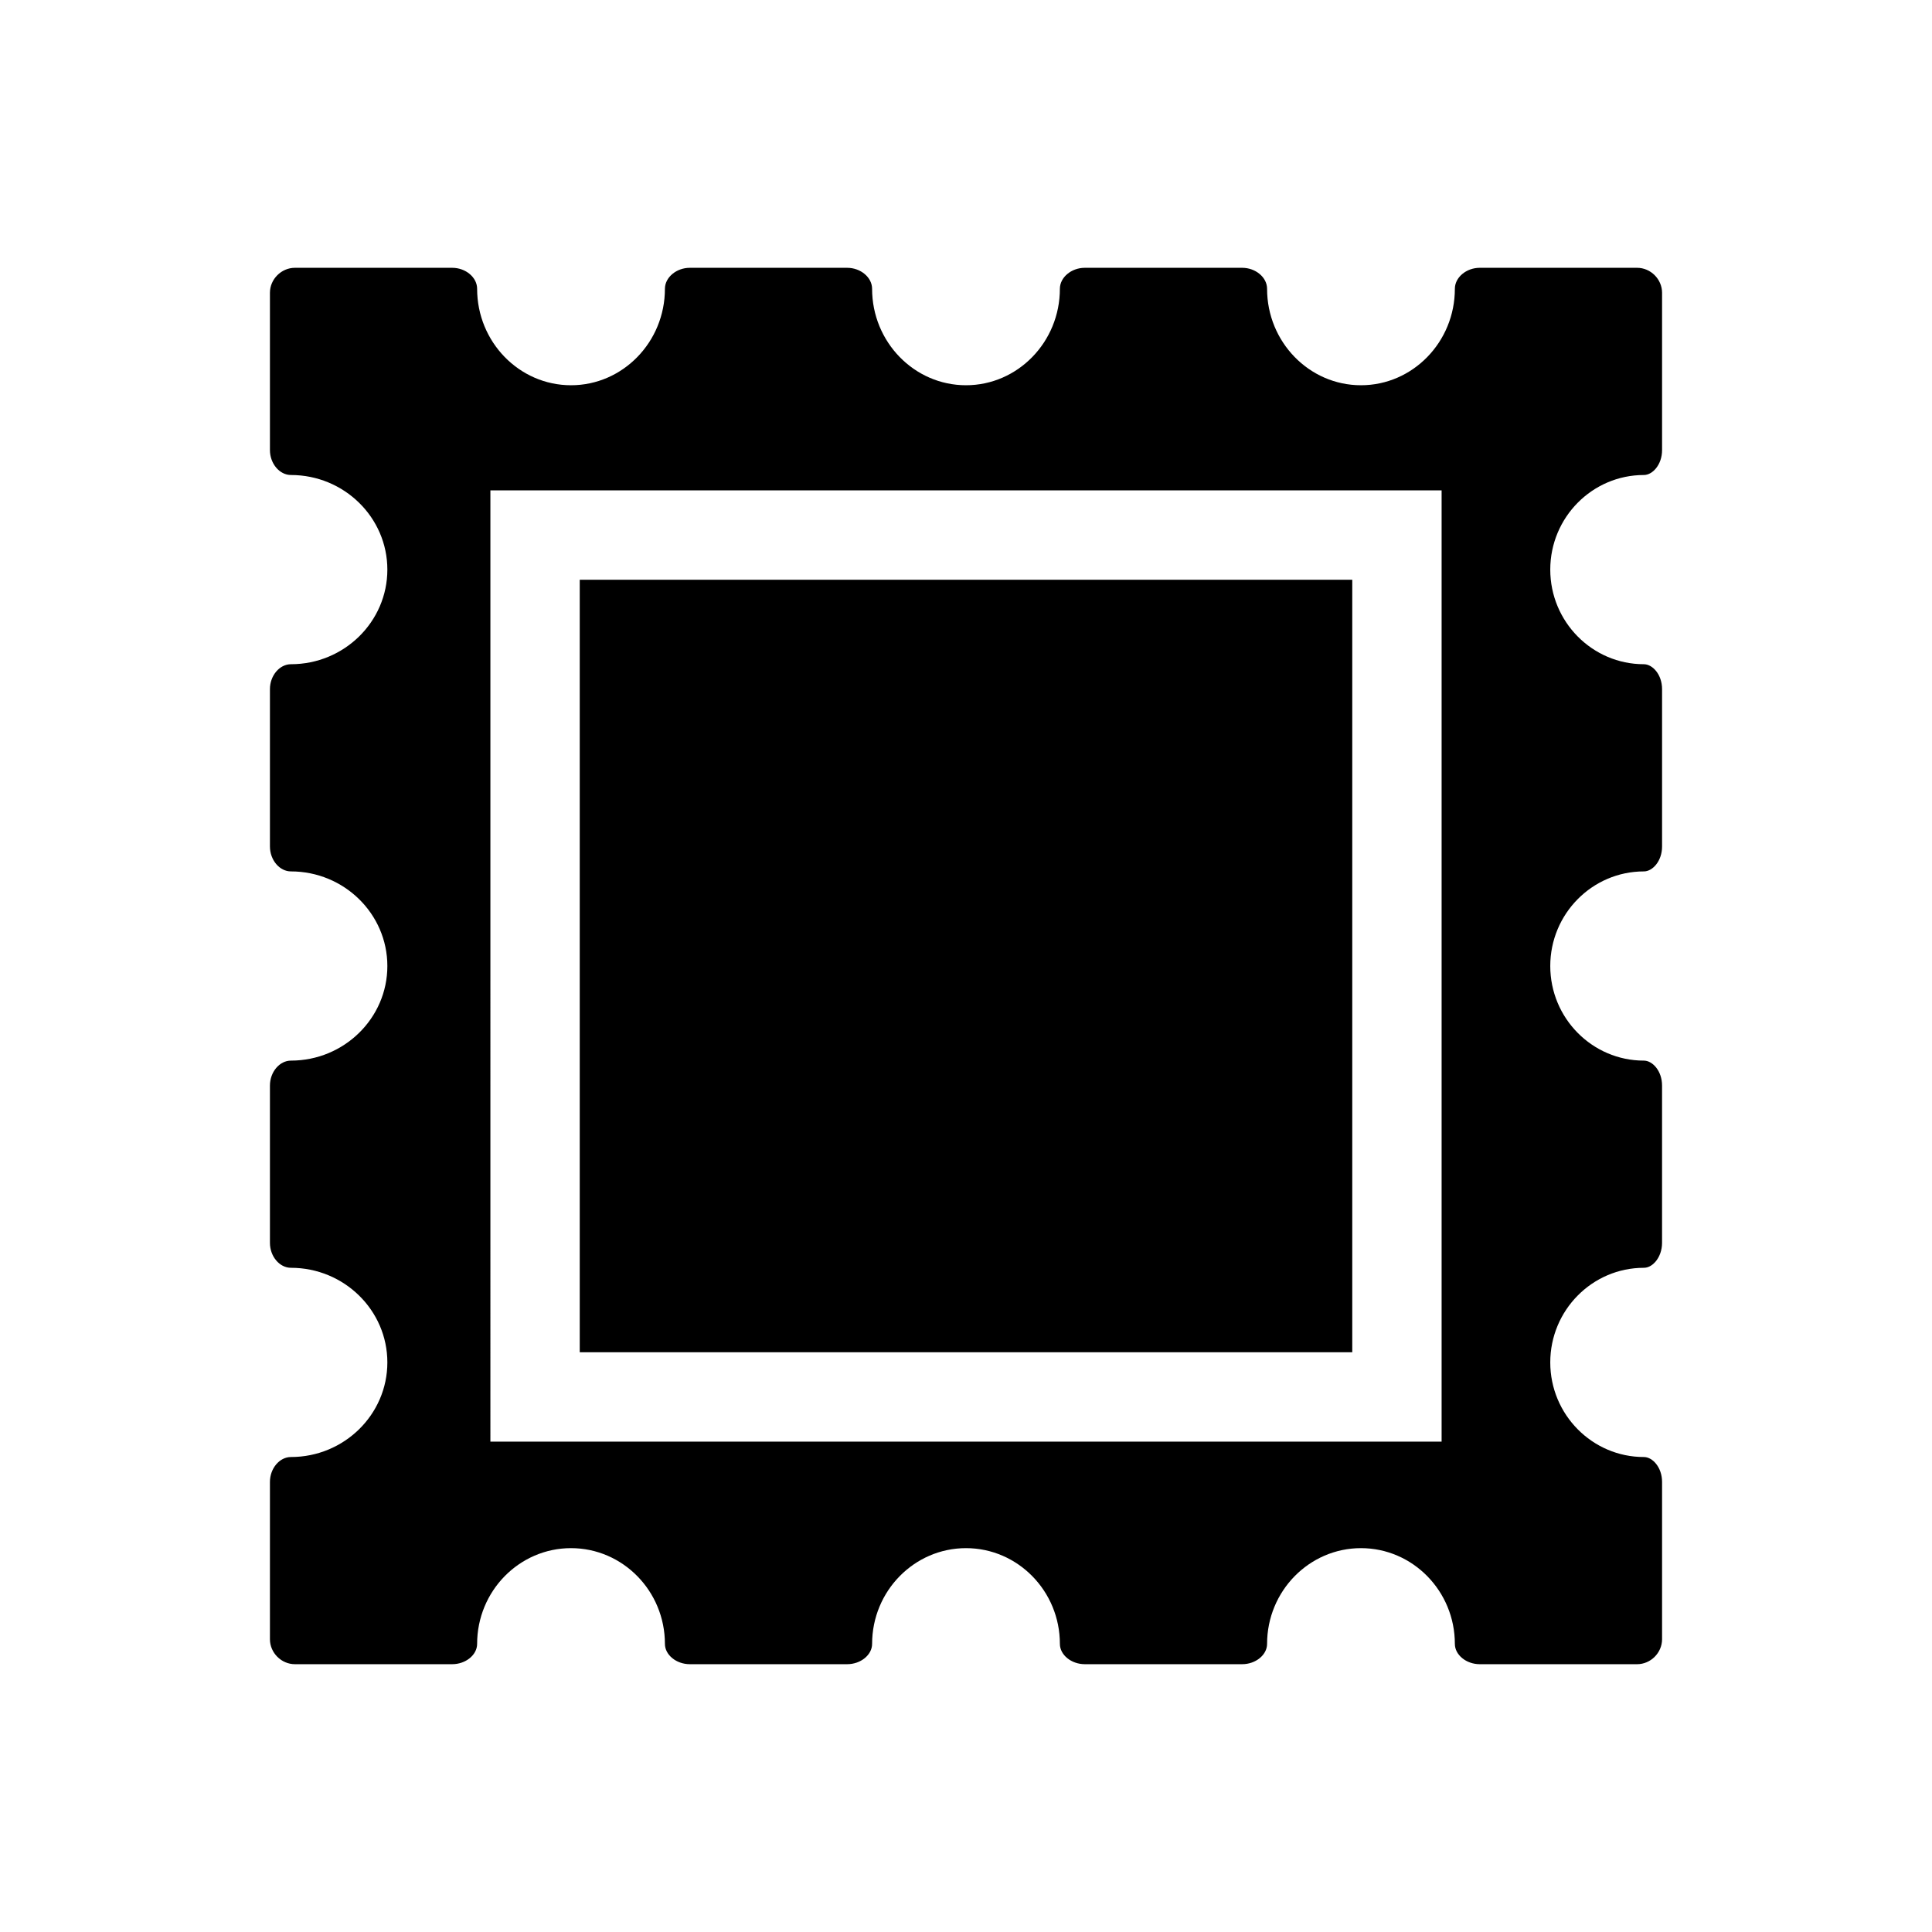
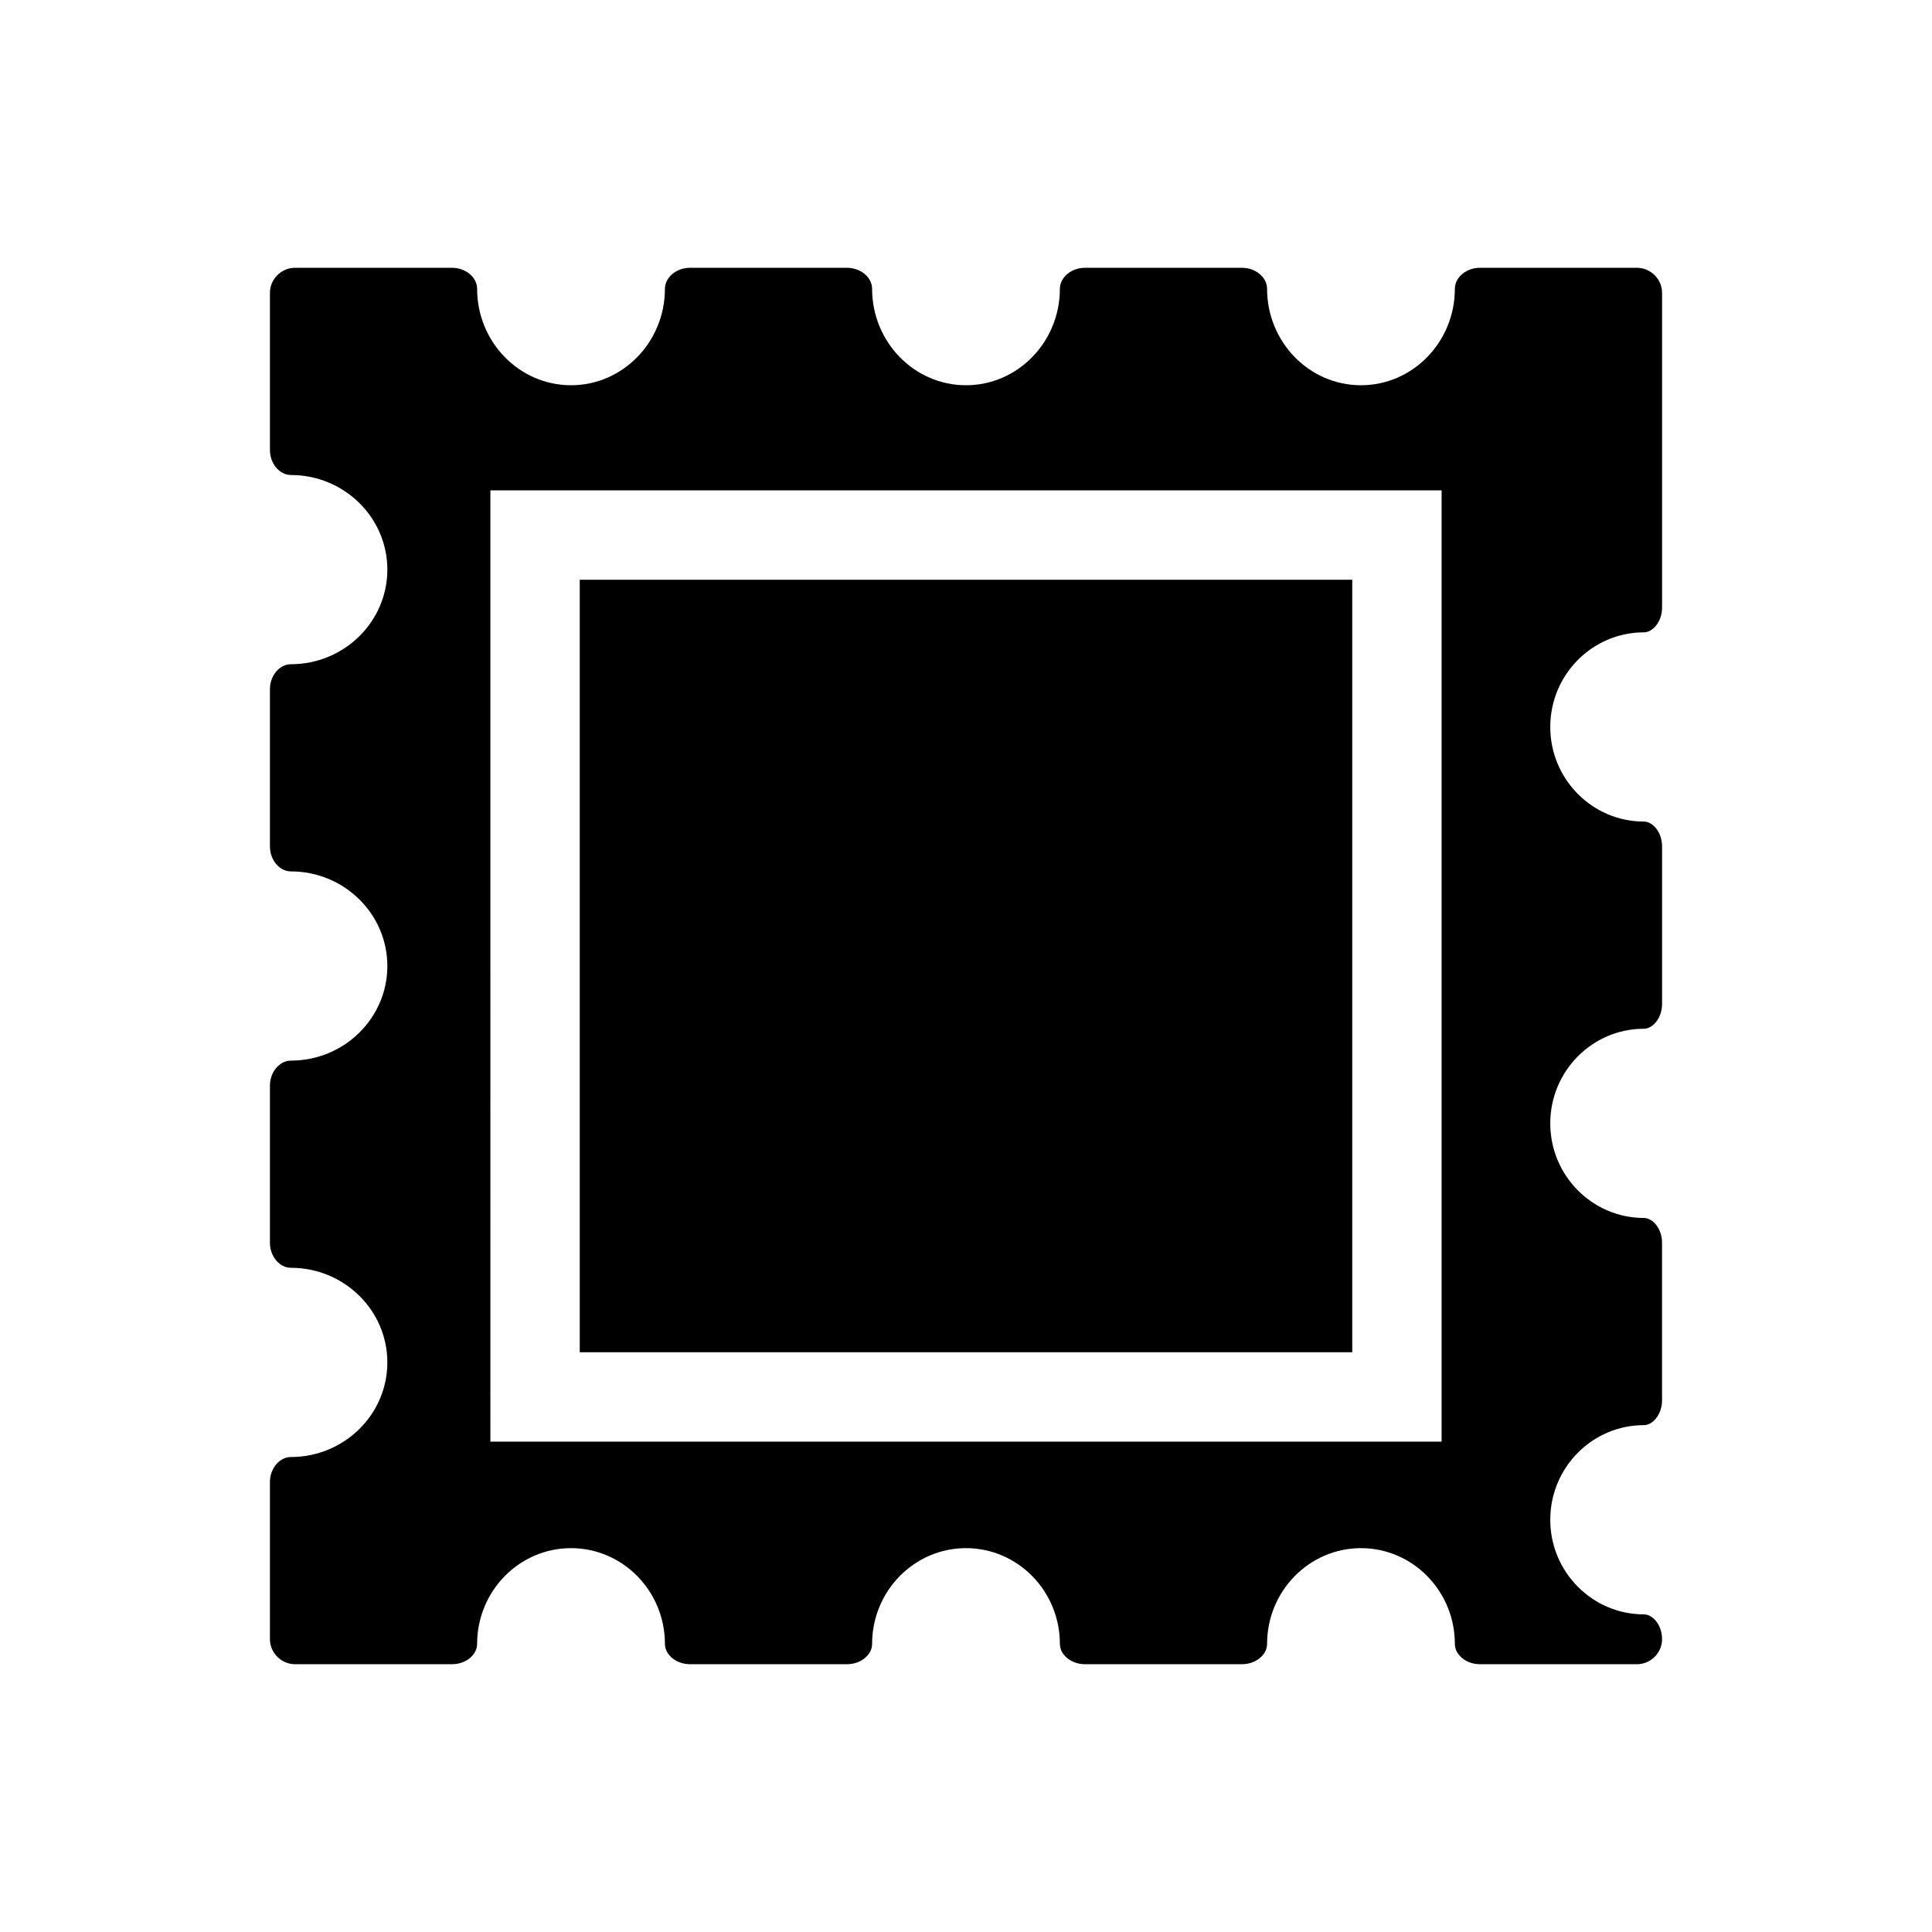
<svg xmlns="http://www.w3.org/2000/svg" viewBox="0 0 512 512">
-   <path d="M153.638 153.638h204.725v204.725H153.638zm231.916 282.011c0 2.915 3.021 5.379 6.602 5.379h41.705c3.58 0 6.604-3.024 6.604-6.604v-41.697c0-3.89-2.537-6.602-4.818-6.602-13.682 0-24.811-11.248-24.811-25.074 0-13.825 11.129-25.072 24.811-25.072 1.42 0 2.492-.963 3.002-1.537 1.152-1.291 1.812-3.137 1.812-5.065v-41.7c0-3.89-2.537-6.604-4.816-6.604-13.68 0-24.809-11.245-24.809-25.07 0-13.824 11.129-25.071 24.811-25.071 2.281 0 4.818-2.711 4.818-6.603v-41.701c0-3.892-2.537-6.603-4.818-6.603-13.682 0-24.811-11.248-24.811-25.072 0-13.825 11.129-25.072 24.811-25.072 2.281 0 4.818-2.712 4.818-6.604V77.574c0-3.579-3.023-6.603-6.604-6.603h-41.705c-3.58 0-6.602 2.547-6.602 5.562 0 14.094-11.162 25.561-24.883 25.561s-24.883-11.467-24.883-25.561c0-3.015-3.021-5.562-6.6-5.562h-41.705c-3.576 0-6.604 2.547-6.604 5.562 0 14.094-11.162 25.561-24.881 25.561-13.723 0-24.881-11.467-24.885-25.56 0-3.016-3.025-5.562-6.605-5.562h-41.697c-3.578 0-6.602 2.547-6.602 5.562 0 14.094-11.162 25.561-24.885 25.561-13.721 0-24.883-11.467-24.883-25.561 0-3.015-3.021-5.562-6.602-5.562H78.14c-3.58 0-6.604 3.023-6.604 6.603v41.702c0 3.58 2.547 6.604 5.561 6.604 14.092 0 25.557 11.247 25.557 25.072 0 13.824-11.465 25.072-25.557 25.072-3.014 0-5.561 3.023-5.561 6.603v41.699c0 3.58 2.547 6.604 5.561 6.604 14.094.002 25.557 11.249 25.557 25.071 0 13.825-11.465 25.07-25.557 25.07-3.014 0-5.561 3.025-5.561 6.604v41.698c0 3.58 2.547 6.604 5.561 6.604 14.092 0 25.557 11.247 25.557 25.072 0 13.826-11.465 25.074-25.557 25.074-3.014 0-5.561 3.022-5.561 6.602v41.697c0 3.58 3.023 6.604 6.604 6.604h41.701c3.58 0 6.602-2.464 6.602-5.379 0-13.991 11.162-25.374 24.883-25.374 13.723 0 24.885 11.383 24.885 25.374 0 2.915 3.023 5.379 6.602 5.379h41.701c3.58 0 6.604-2.464 6.604-5.379 0-13.991 11.16-25.374 24.883-25.374 13.719 0 24.881 11.383 24.881 25.374 0 2.915 3.027 5.379 6.604 5.379h41.705c3.578 0 6.6-2.464 6.6-5.379 0-13.991 11.162-25.374 24.883-25.374s24.88 11.384 24.88 25.375zm-255.596-53.608V129.957h252.084v252.084H129.958z" />
+   <path d="M153.638 153.638h204.725v204.725H153.638zm231.916 282.011c0 2.915 3.021 5.379 6.602 5.379h41.705c3.58 0 6.604-3.024 6.604-6.604c0-3.89-2.537-6.602-4.818-6.602-13.682 0-24.811-11.248-24.811-25.074 0-13.825 11.129-25.072 24.811-25.072 1.42 0 2.492-.963 3.002-1.537 1.152-1.291 1.812-3.137 1.812-5.065v-41.7c0-3.89-2.537-6.604-4.816-6.604-13.68 0-24.809-11.245-24.809-25.07 0-13.824 11.129-25.071 24.811-25.071 2.281 0 4.818-2.711 4.818-6.603v-41.701c0-3.892-2.537-6.603-4.818-6.603-13.682 0-24.811-11.248-24.811-25.072 0-13.825 11.129-25.072 24.811-25.072 2.281 0 4.818-2.712 4.818-6.604V77.574c0-3.579-3.023-6.603-6.604-6.603h-41.705c-3.58 0-6.602 2.547-6.602 5.562 0 14.094-11.162 25.561-24.883 25.561s-24.883-11.467-24.883-25.561c0-3.015-3.021-5.562-6.6-5.562h-41.705c-3.576 0-6.604 2.547-6.604 5.562 0 14.094-11.162 25.561-24.881 25.561-13.723 0-24.881-11.467-24.885-25.56 0-3.016-3.025-5.562-6.605-5.562h-41.697c-3.578 0-6.602 2.547-6.602 5.562 0 14.094-11.162 25.561-24.885 25.561-13.721 0-24.883-11.467-24.883-25.561 0-3.015-3.021-5.562-6.602-5.562H78.14c-3.58 0-6.604 3.023-6.604 6.603v41.702c0 3.58 2.547 6.604 5.561 6.604 14.092 0 25.557 11.247 25.557 25.072 0 13.824-11.465 25.072-25.557 25.072-3.014 0-5.561 3.023-5.561 6.603v41.699c0 3.58 2.547 6.604 5.561 6.604 14.094.002 25.557 11.249 25.557 25.071 0 13.825-11.465 25.07-25.557 25.07-3.014 0-5.561 3.025-5.561 6.604v41.698c0 3.58 2.547 6.604 5.561 6.604 14.092 0 25.557 11.247 25.557 25.072 0 13.826-11.465 25.074-25.557 25.074-3.014 0-5.561 3.022-5.561 6.602v41.697c0 3.58 3.023 6.604 6.604 6.604h41.701c3.58 0 6.602-2.464 6.602-5.379 0-13.991 11.162-25.374 24.883-25.374 13.723 0 24.885 11.383 24.885 25.374 0 2.915 3.023 5.379 6.602 5.379h41.701c3.58 0 6.604-2.464 6.604-5.379 0-13.991 11.16-25.374 24.883-25.374 13.719 0 24.881 11.383 24.881 25.374 0 2.915 3.027 5.379 6.604 5.379h41.705c3.578 0 6.6-2.464 6.6-5.379 0-13.991 11.162-25.374 24.883-25.374s24.88 11.384 24.88 25.375zm-255.596-53.608V129.957h252.084v252.084H129.958z" />
</svg>